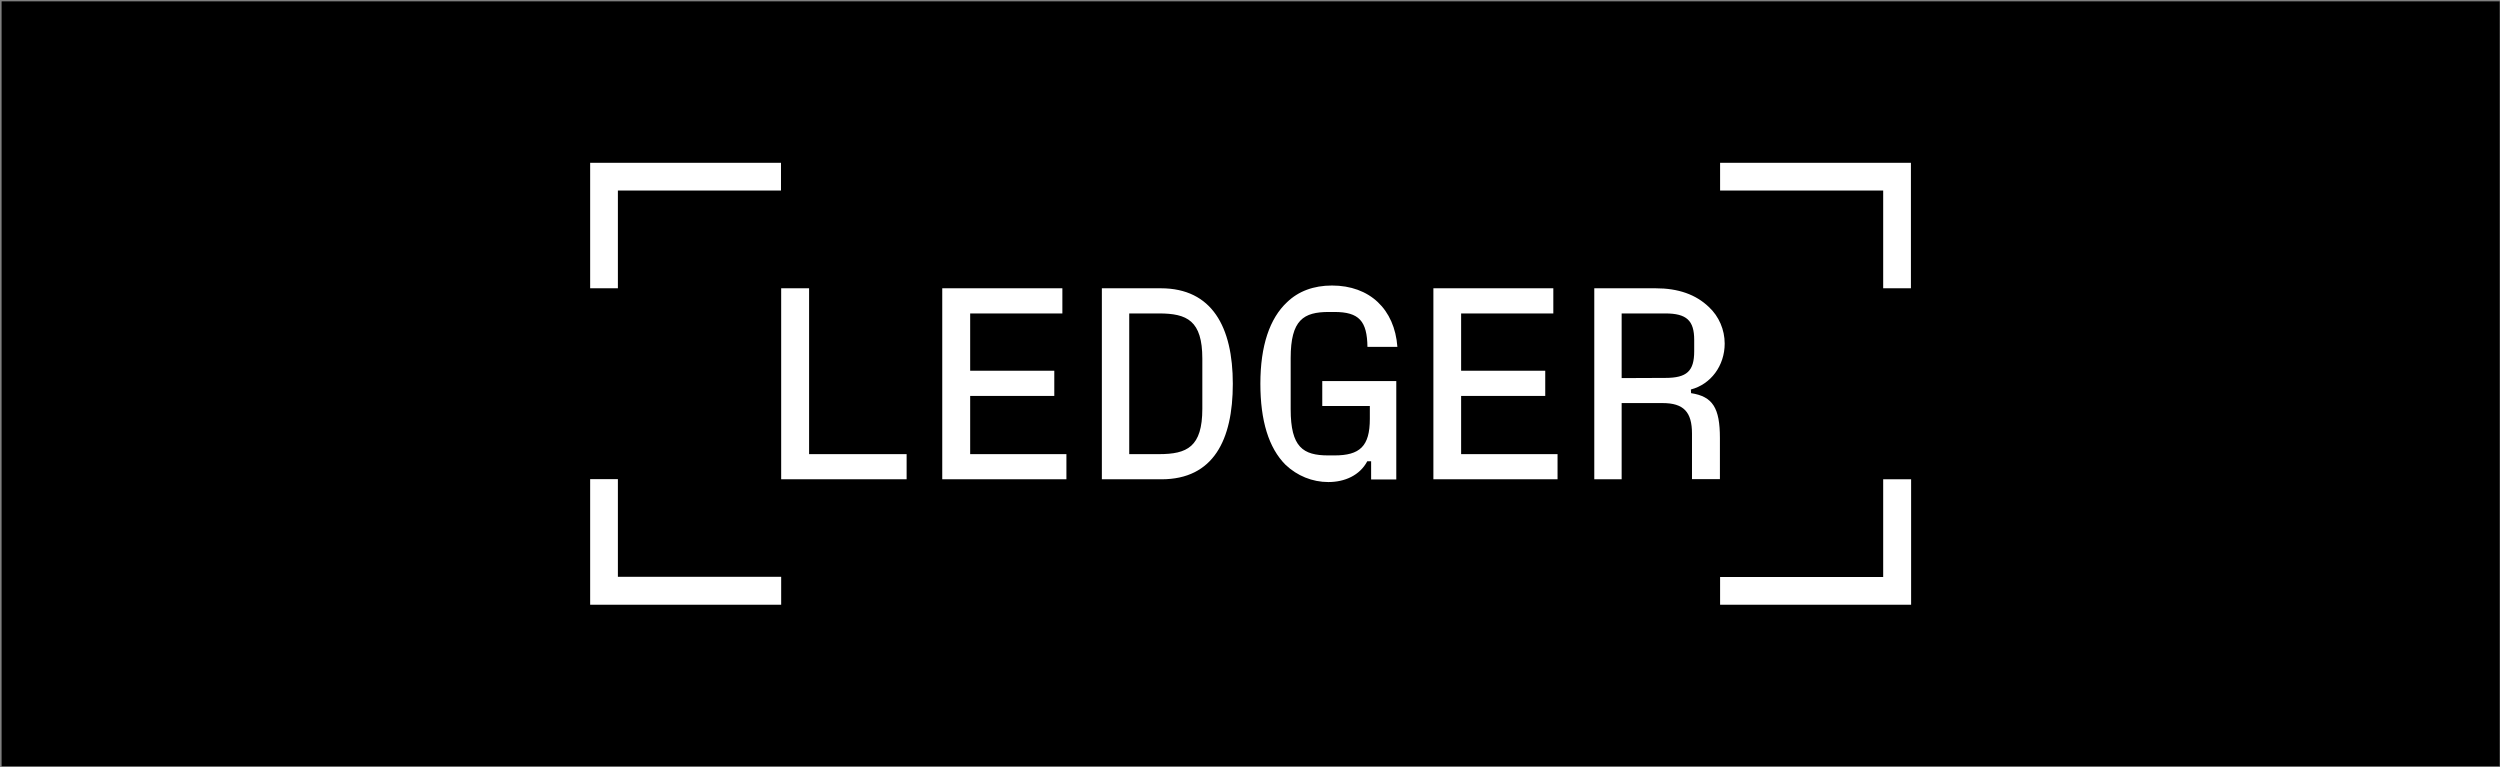
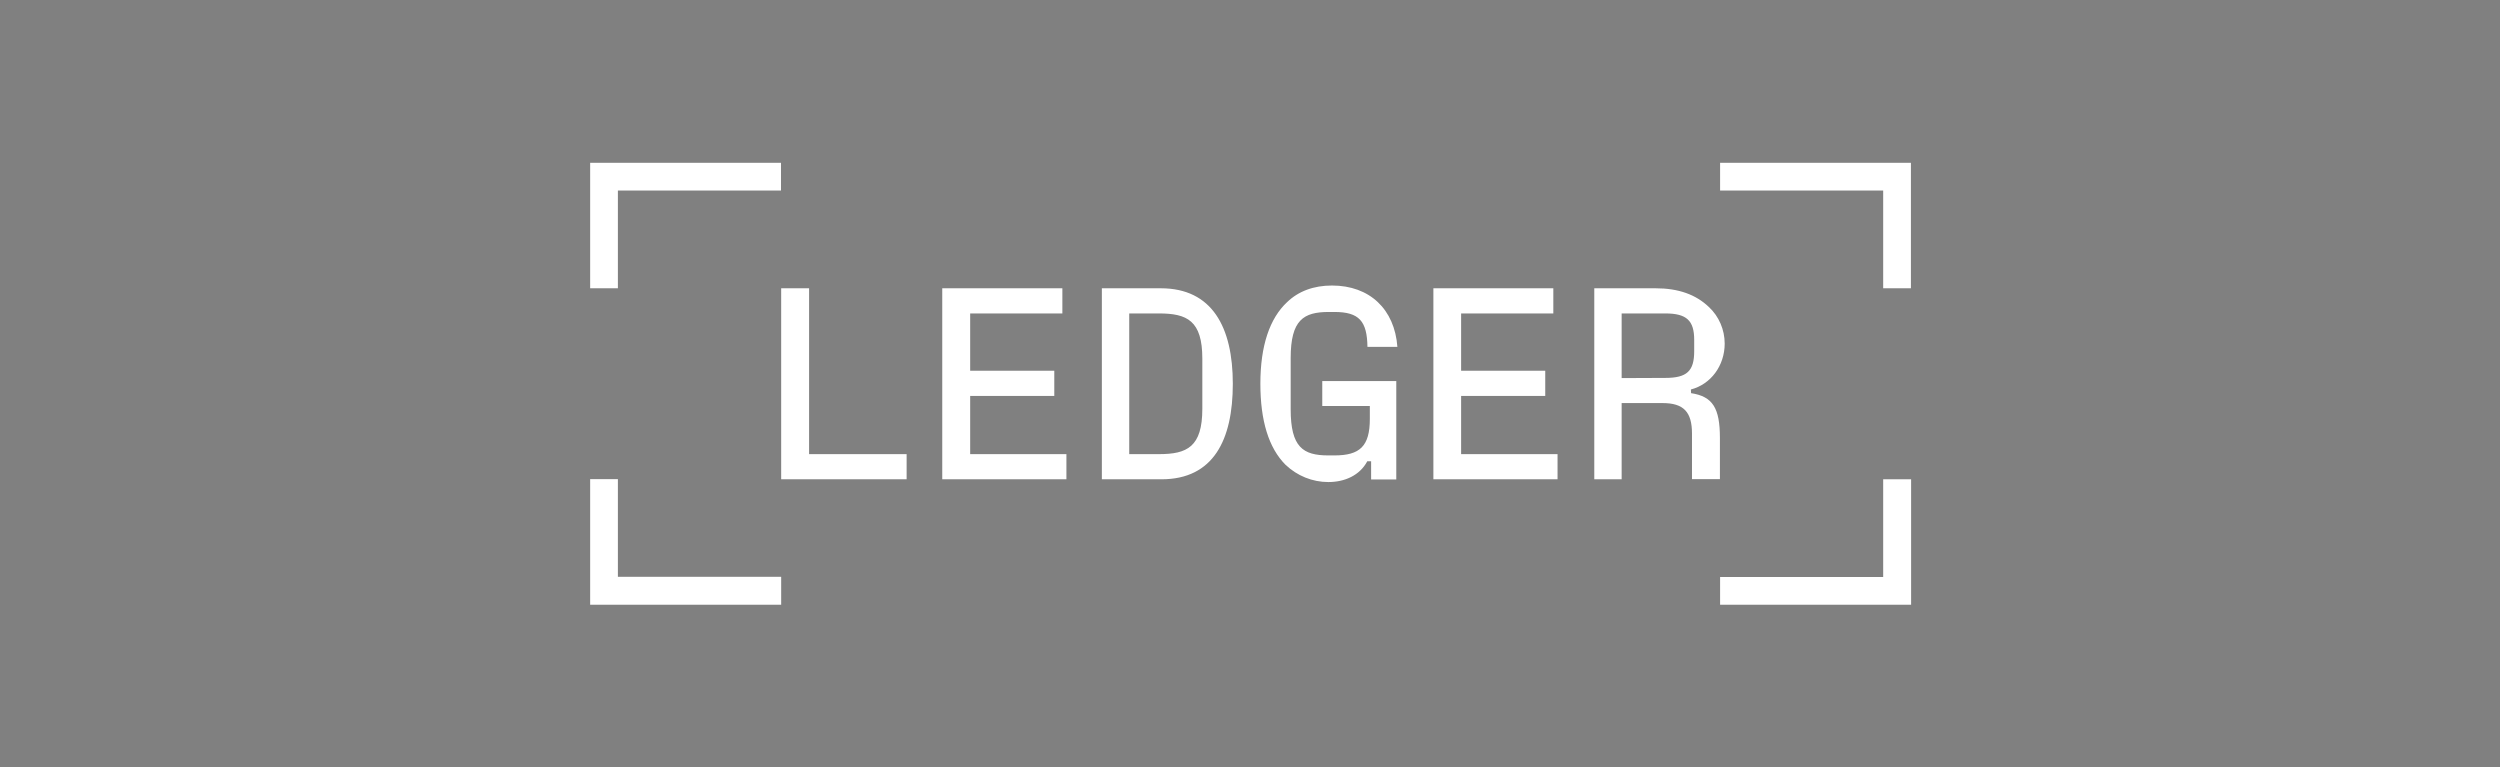
<svg xmlns="http://www.w3.org/2000/svg" width="1408" height="432" viewBox="0 0 1408 432" fill="none">
  <rect x="0" y="0" width="1408" height="432" fill="#808080" stroke="none" />
-   <rect x="0.904" y="0.766" width="1406.91" height="430.766" fill="black" />
  <path d="M968.757 324.971V340.591H1076.34V269.939H1060.61V324.971H968.757ZM968.757 91.707V107.327H1060.61V162.359H1076.23V91.707H968.757ZM913.312 212.942V176.531H937.931C949.931 176.531 954.172 180.565 954.172 191.426V197.84C954.172 209.012 950.034 212.839 937.931 212.839L913.312 212.942ZM952.31 219.356C963.482 216.459 971.344 206.012 971.344 193.495C971.344 185.737 968.137 178.186 962.447 172.91C955.103 165.876 945.276 162.359 932.449 162.359H897.899V269.939H913.312V227.011H936.38C948.172 227.011 952.931 231.976 952.931 244.182V269.836H968.654V246.665C968.654 229.804 964.62 223.287 952.413 221.425L952.31 219.356ZM822.903 222.976H870.28V208.805H822.903V176.531H874.831V162.359H807.283V269.939H877.21V255.768H822.903V222.976ZM771.492 228.562V235.907C771.492 251.423 765.802 256.492 751.527 256.492H748.114C733.838 256.492 726.908 251.837 726.908 230.528V201.667C726.908 180.151 734.149 175.703 748.424 175.703H751.527C765.492 175.703 769.94 180.875 770.147 195.357H787.008C785.456 174.151 771.388 160.807 750.182 160.807C739.838 160.807 731.252 164.014 724.839 170.22C715.115 179.323 709.84 194.633 709.84 216.149C709.84 236.838 714.495 252.251 724.011 261.768C730.528 267.974 739.114 271.491 748.114 271.491C757.32 271.491 765.802 267.767 770.043 259.802H772.216V270.043H786.387V214.598H744.7V228.666H771.492V228.562ZM635.981 176.531H652.739C668.566 176.531 677.152 180.565 677.152 201.977V230.217C677.152 251.734 668.566 255.768 652.739 255.768H635.981V176.531ZM654.084 269.939C683.462 269.939 694.323 247.699 694.323 216.149C694.323 184.185 682.634 162.359 653.774 162.359H620.568V269.939H654.084ZM546.4 222.976H593.777V208.805H546.4V176.531H598.328V162.359H530.676V269.939H600.604V255.768H546.4V222.976ZM455.68 162.359H439.957V269.939H510.609V255.768H455.68V162.359ZM332.376 269.939V340.591H439.957V324.868H347.996V269.836H332.376V269.939ZM332.376 91.707V162.359H347.996V107.327H439.854V91.707H332.376Z" fill="white" />
</svg>